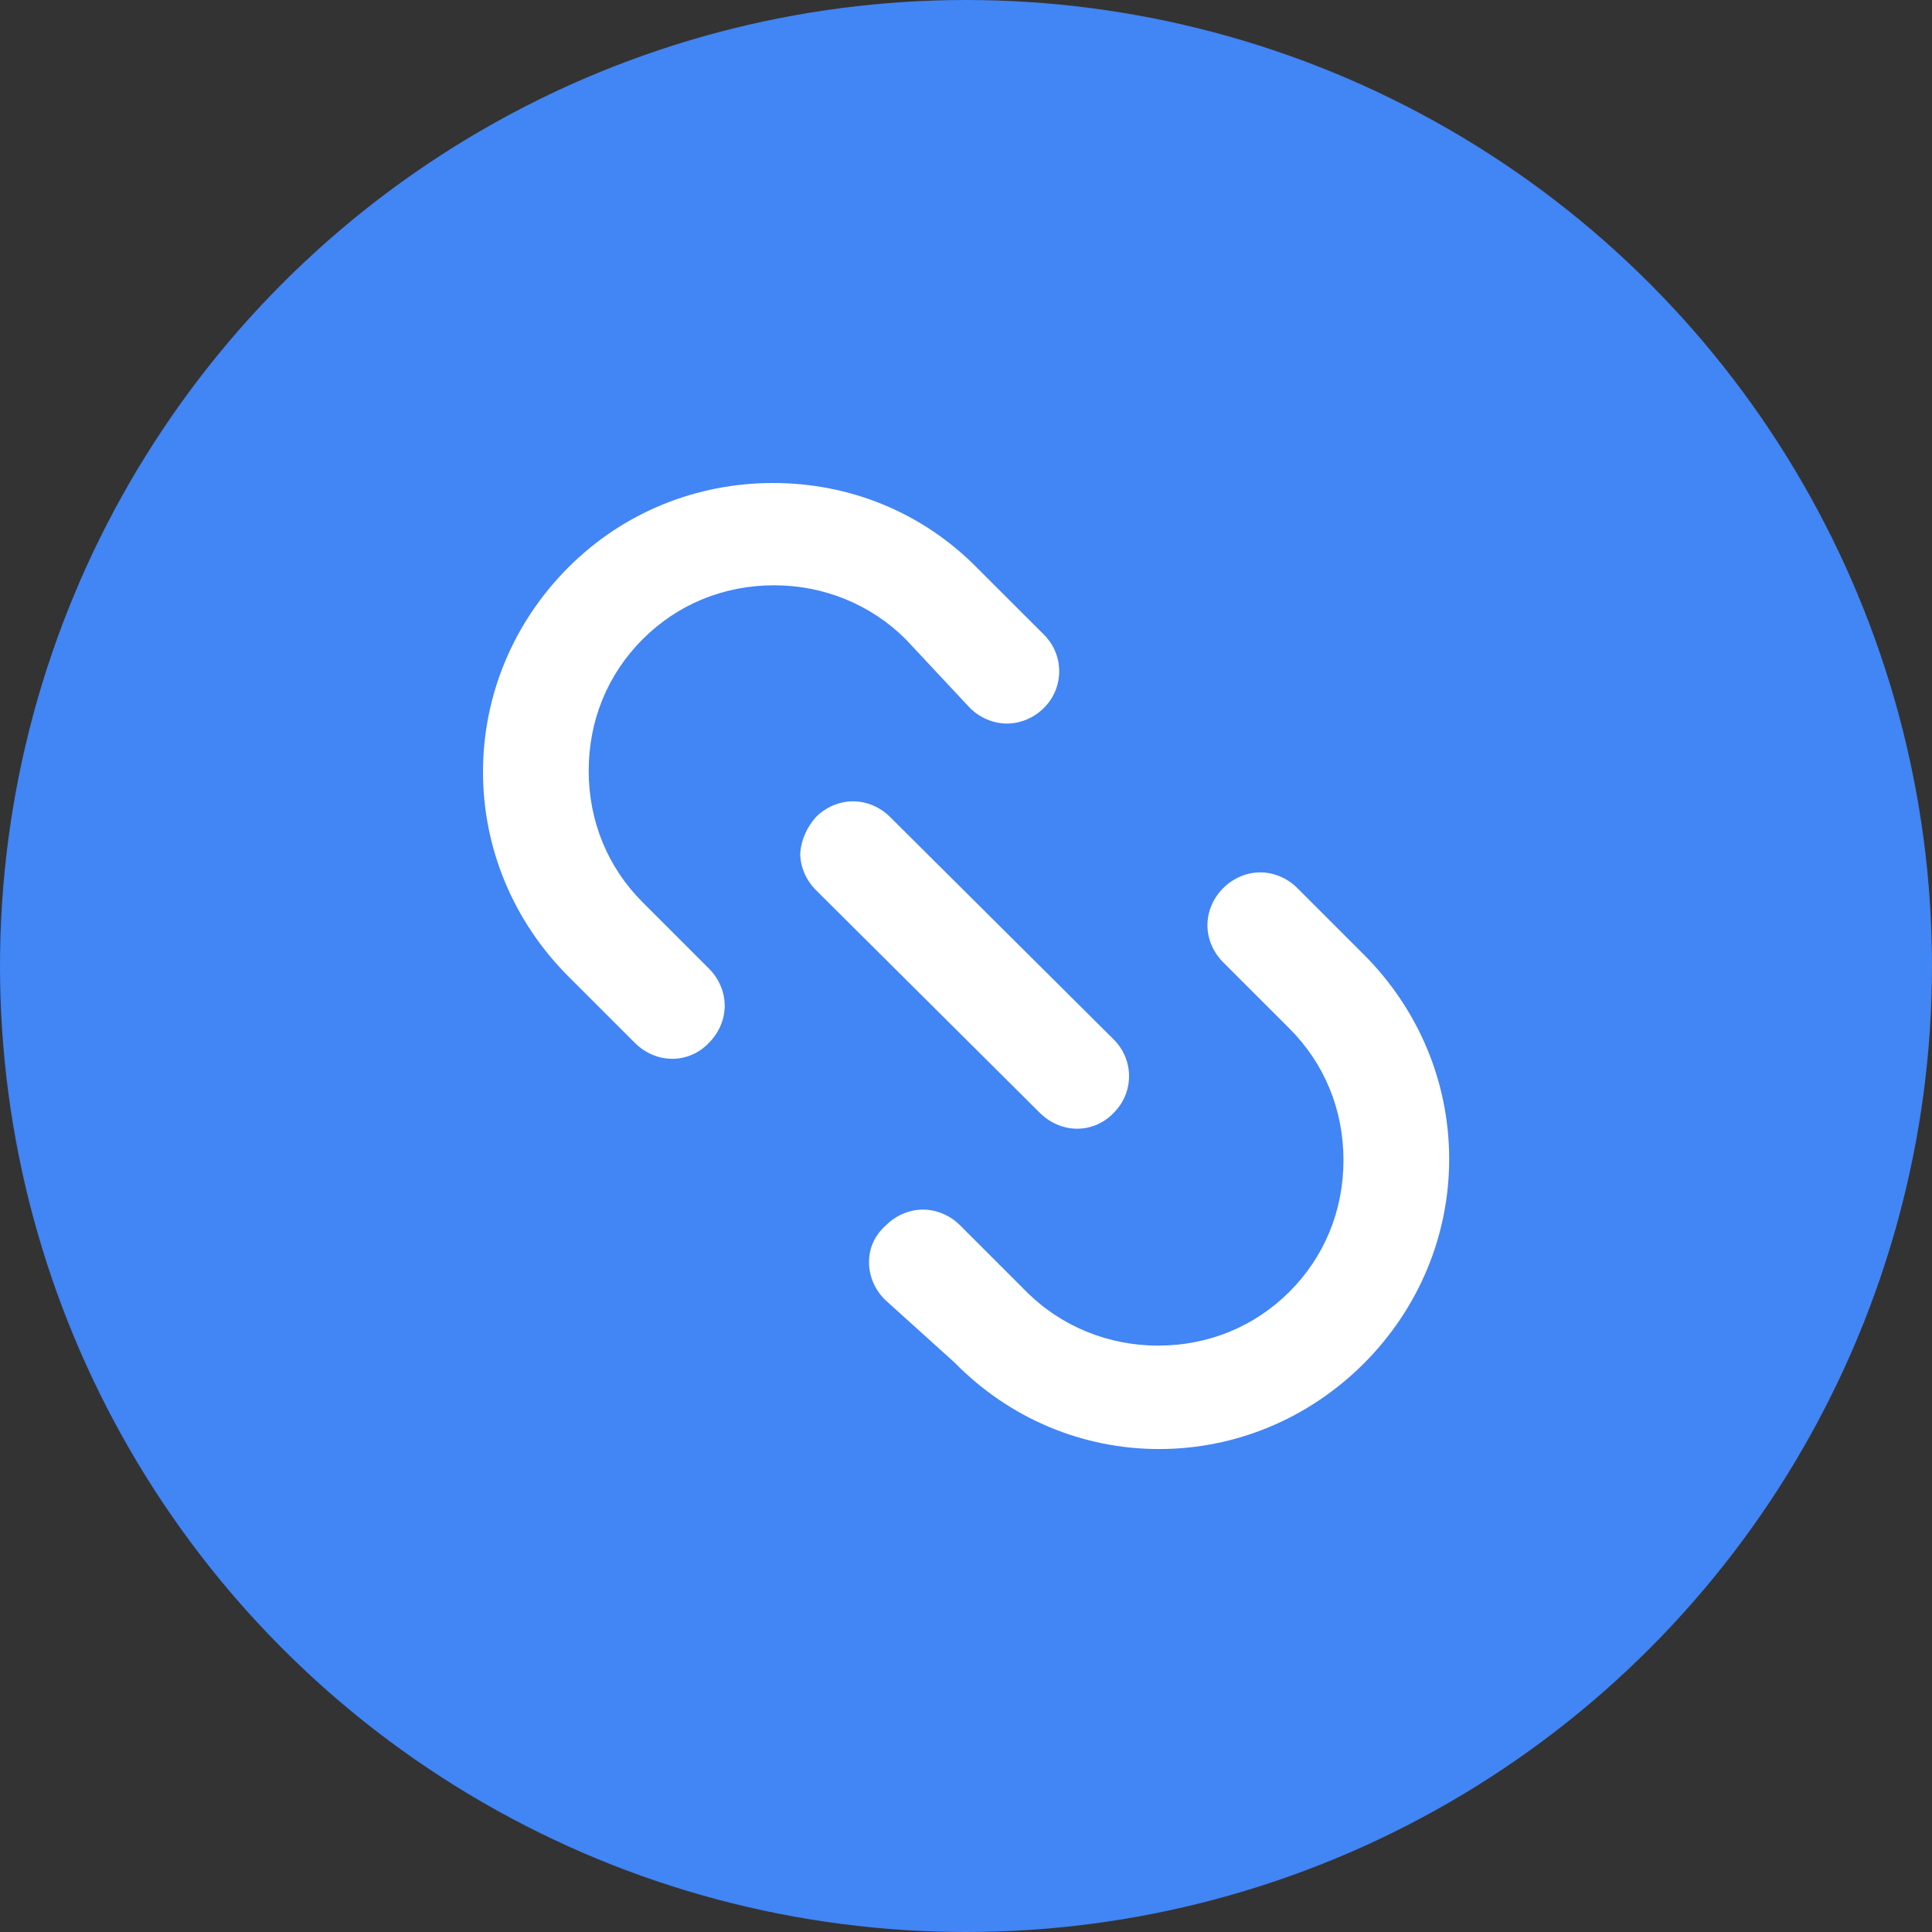
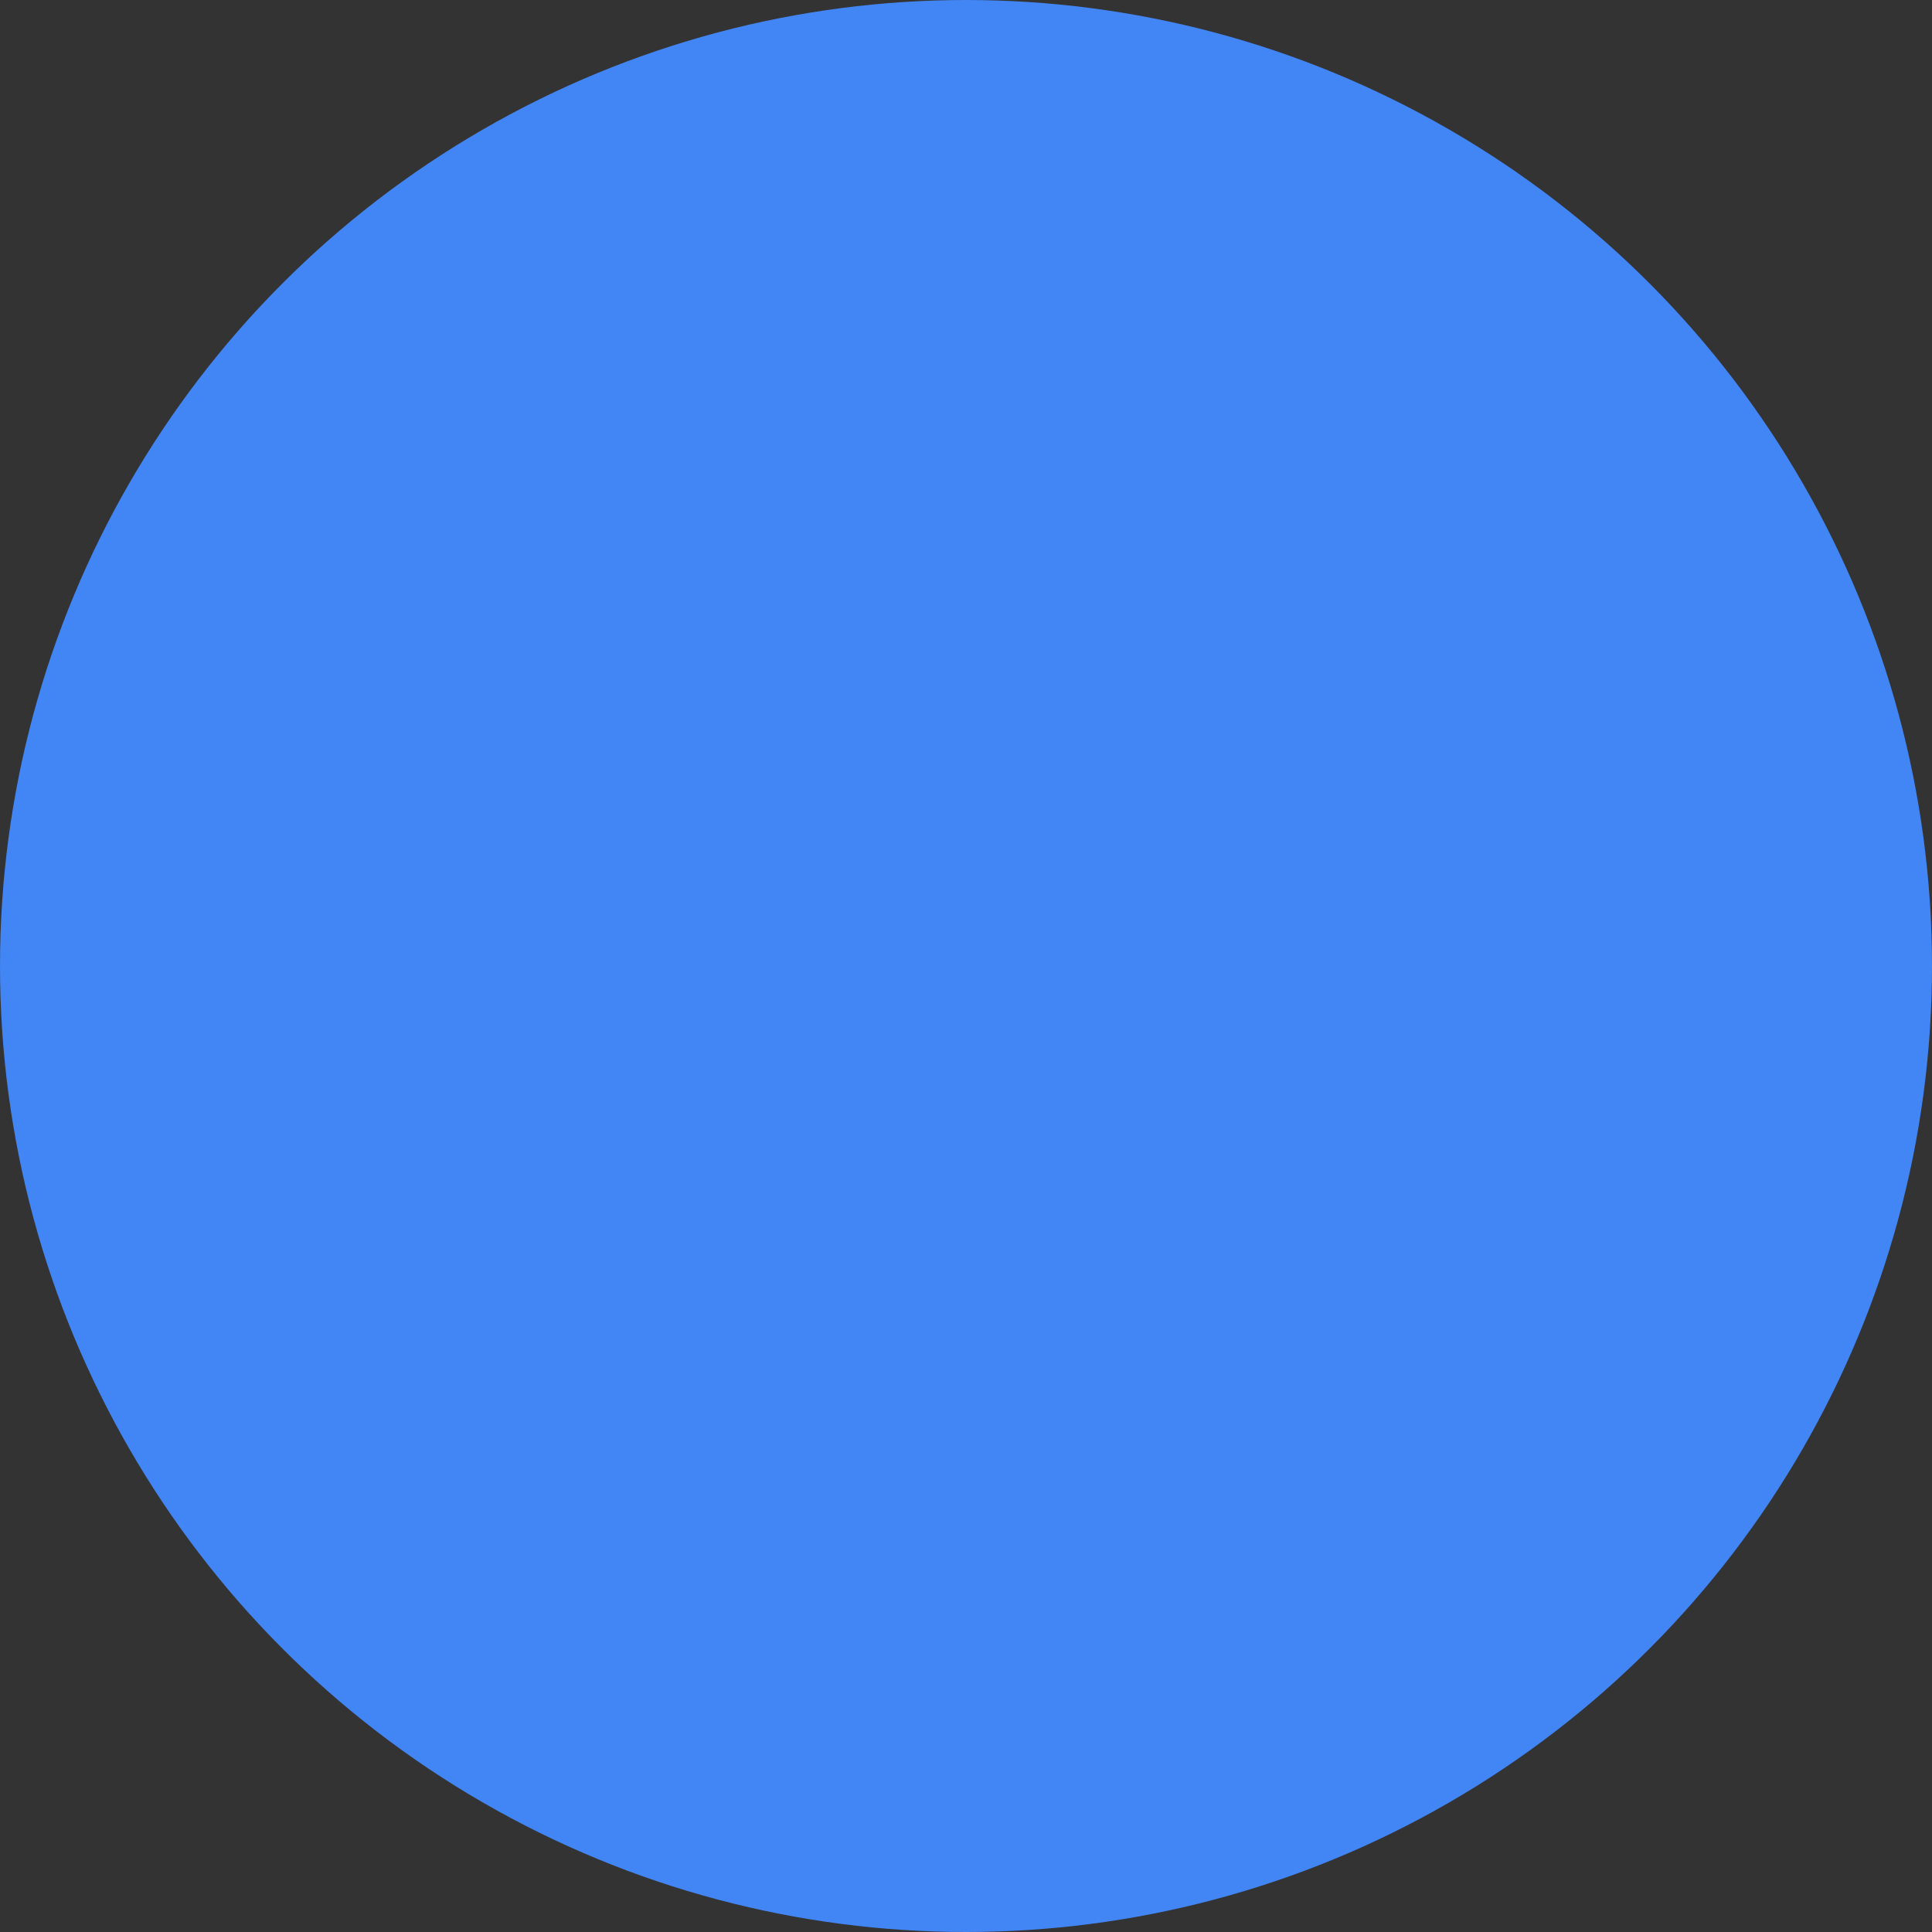
<svg xmlns="http://www.w3.org/2000/svg" width="90" height="90" viewBox="0 0 90 90" fill="none">
  <rect x="0" y="0" width="90" height="90" fill="#333333" stroke="none" />
  <circle cx="45" cy="45" r="45" fill="#4285F4" />
-   <path fill-rule="evenodd" clip-rule="evenodd" d="M40.483 58.809C40.483 59.437 40.745 60.066 41.216 60.537L44.463 63.469C47.03 66.087 50.434 67.502 53.995 67.502C57.557 67.502 60.961 66.087 63.527 63.522C66.094 60.956 67.508 57.553 67.508 53.992C67.508 50.431 66.094 47.027 63.527 44.462L60.437 41.372C59.966 40.901 59.337 40.639 58.709 40.639C58.08 40.639 57.452 40.901 56.981 41.372C56.509 41.844 56.247 42.471 56.247 43.1C56.247 43.728 56.509 44.356 56.981 44.828L60.071 47.917C61.694 49.541 62.584 51.687 62.584 54.044C62.584 56.4 61.694 58.547 60.071 60.171C58.447 61.794 56.3 62.684 53.943 62.684C51.639 62.684 49.439 61.794 47.815 60.171L44.725 57.081C44.254 56.61 43.625 56.348 42.997 56.348C42.368 56.348 41.74 56.61 41.269 57.081C40.745 57.553 40.483 58.128 40.483 58.809" fill="white" />
-   <path fill-rule="evenodd" clip-rule="evenodd" d="M37.276 39.737C37.276 40.365 37.538 40.994 38.01 41.465L48.432 51.833C49.427 52.828 50.946 52.828 51.888 51.833C52.831 50.89 52.831 49.372 51.888 48.429L41.466 38.061C40.995 37.59 40.366 37.328 39.738 37.328C39.109 37.328 38.481 37.59 38.01 38.061C37.591 38.532 37.329 39.108 37.276 39.737" fill="white" />
-   <path fill-rule="evenodd" clip-rule="evenodd" d="M45.178 32.973C45.649 33.444 46.278 33.706 46.907 33.706C47.535 33.706 48.163 33.444 48.635 32.973C49.577 32.03 49.577 30.512 48.635 29.569L45.544 26.48C42.978 23.861 39.574 22.5 36.012 22.5C32.451 22.5 29.047 23.861 26.48 26.427C23.914 28.993 22.5 32.397 22.5 35.957C22.5 39.518 23.914 42.922 26.48 45.488L29.57 48.577C30.566 49.572 32.084 49.572 33.027 48.577C33.498 48.106 33.76 47.477 33.76 46.849C33.76 46.221 33.498 45.592 33.027 45.121L29.937 42.032C28.314 40.408 27.424 38.261 27.424 35.905C27.424 33.549 28.314 31.402 29.937 29.779C31.561 28.155 33.709 27.265 36.065 27.265C38.369 27.265 40.569 28.155 42.193 29.779L45.178 32.973Z" fill="white" />
</svg>